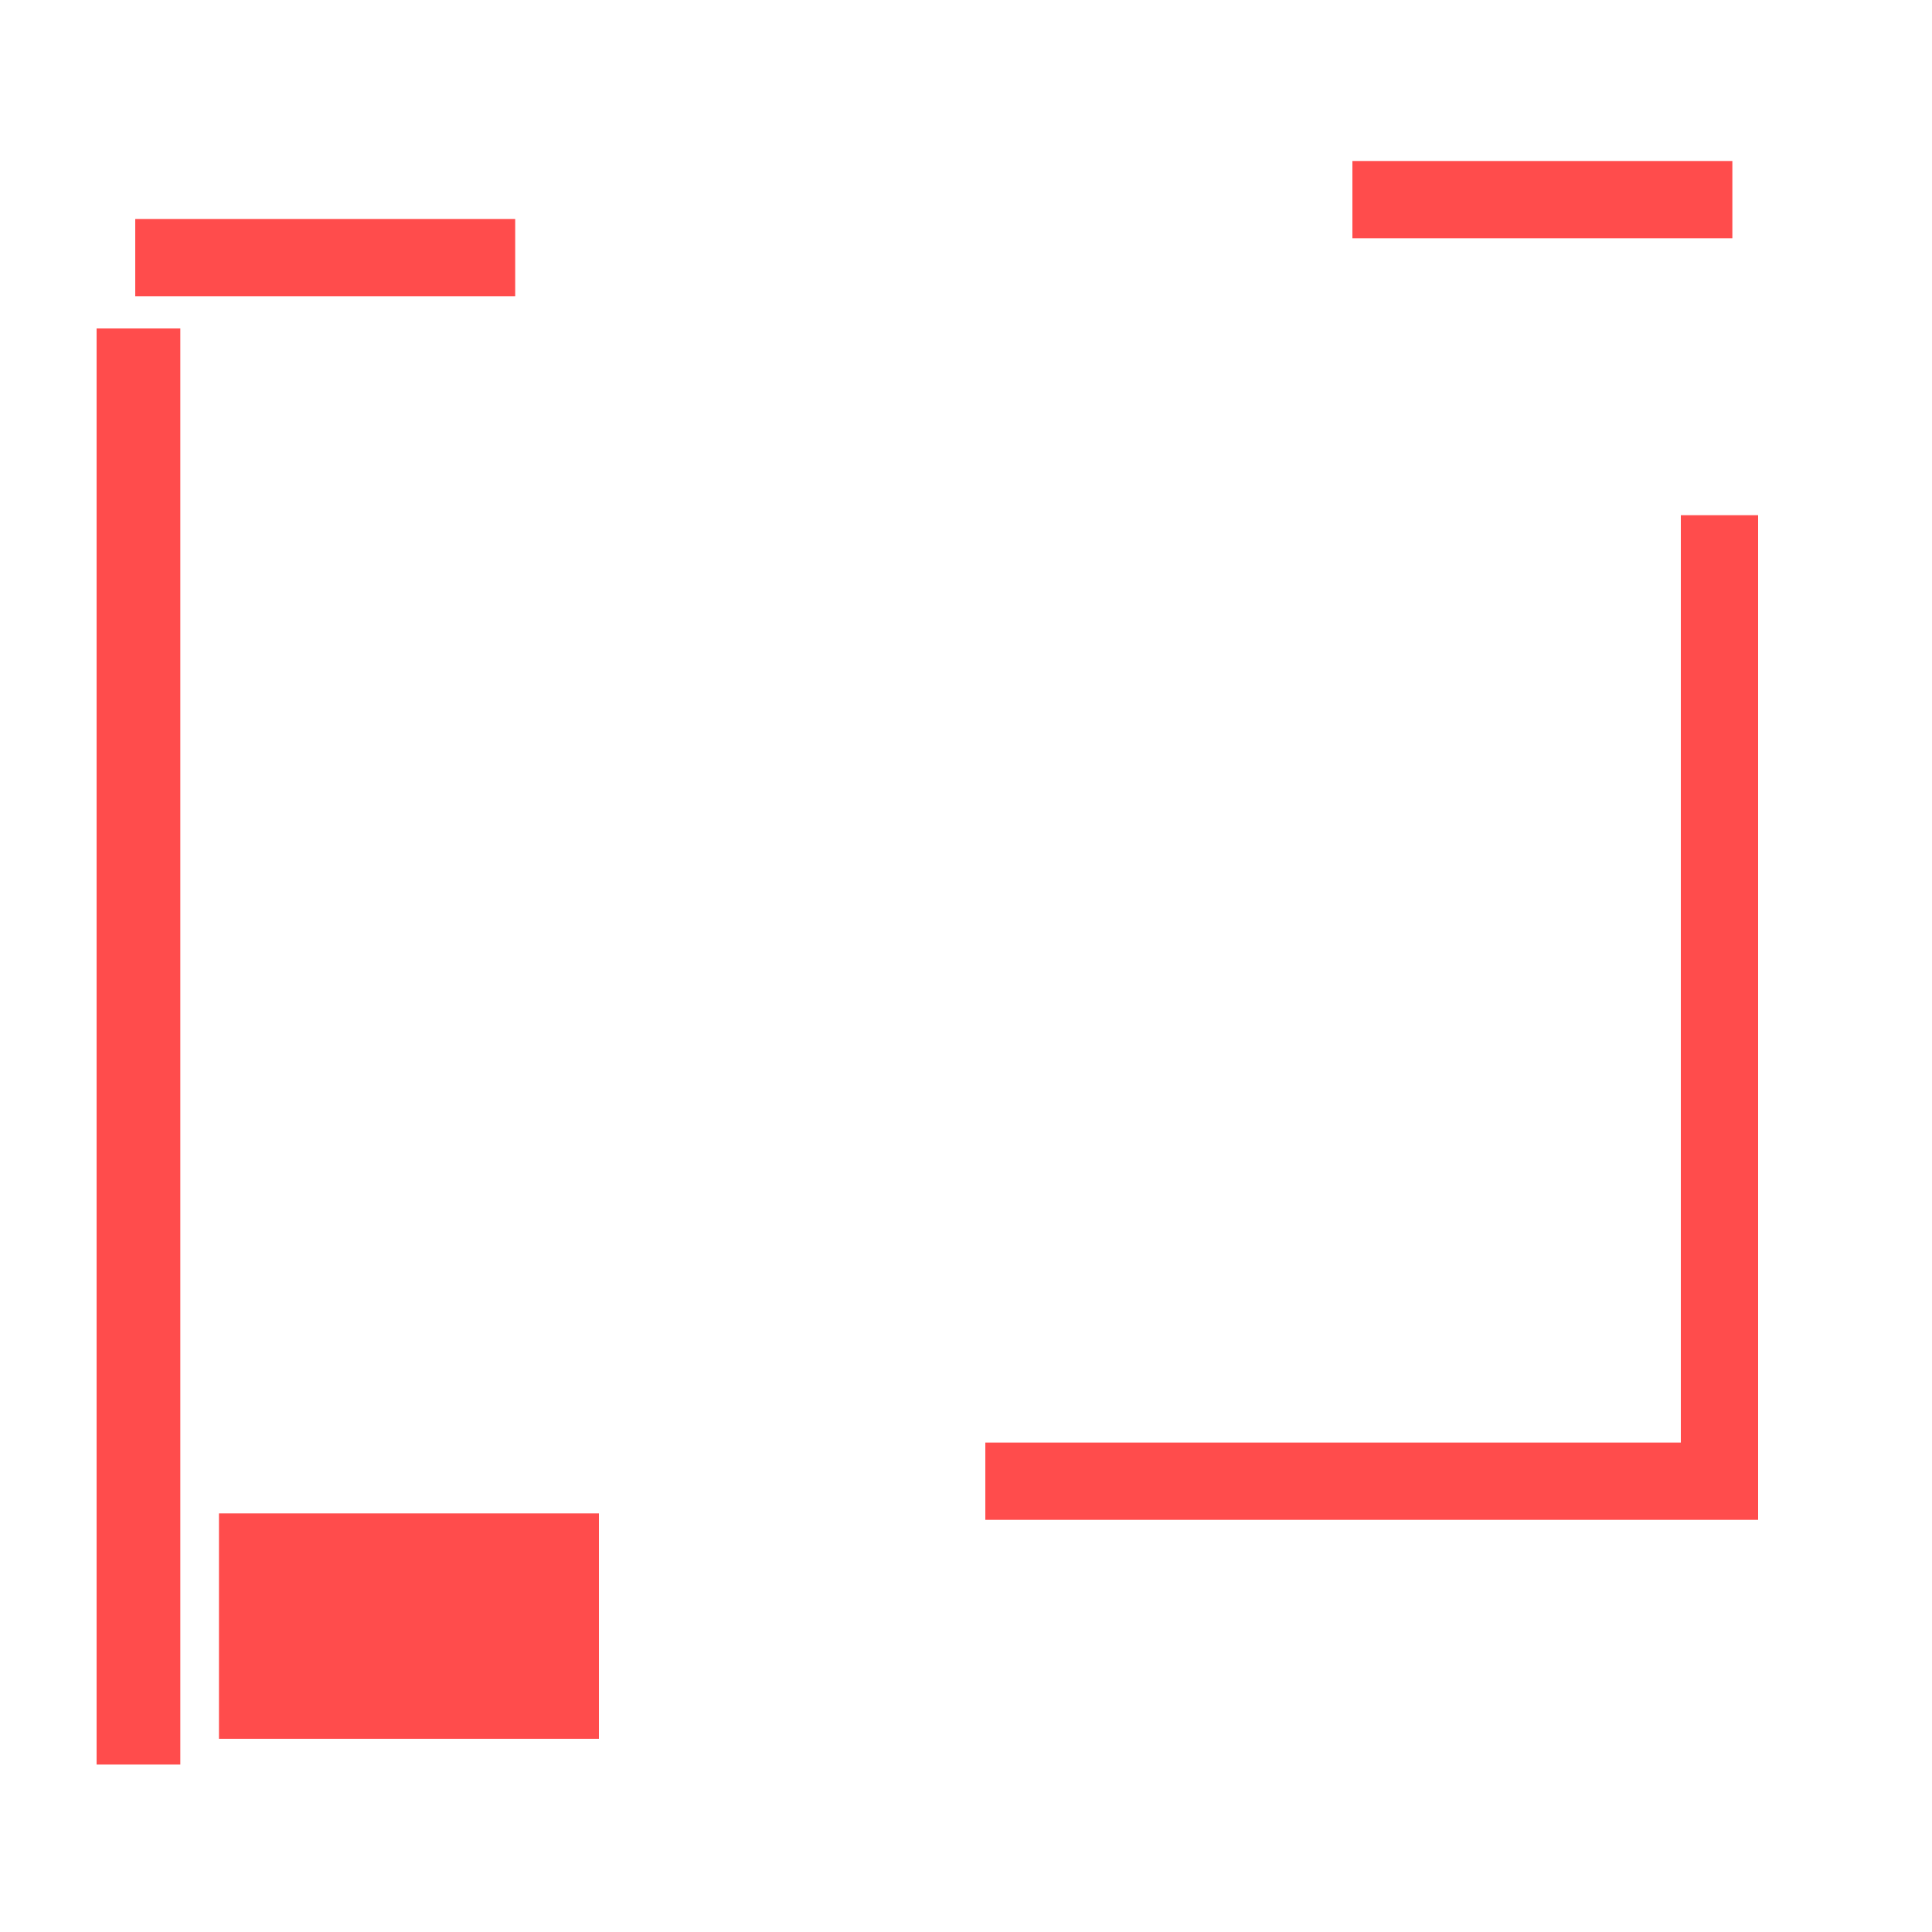
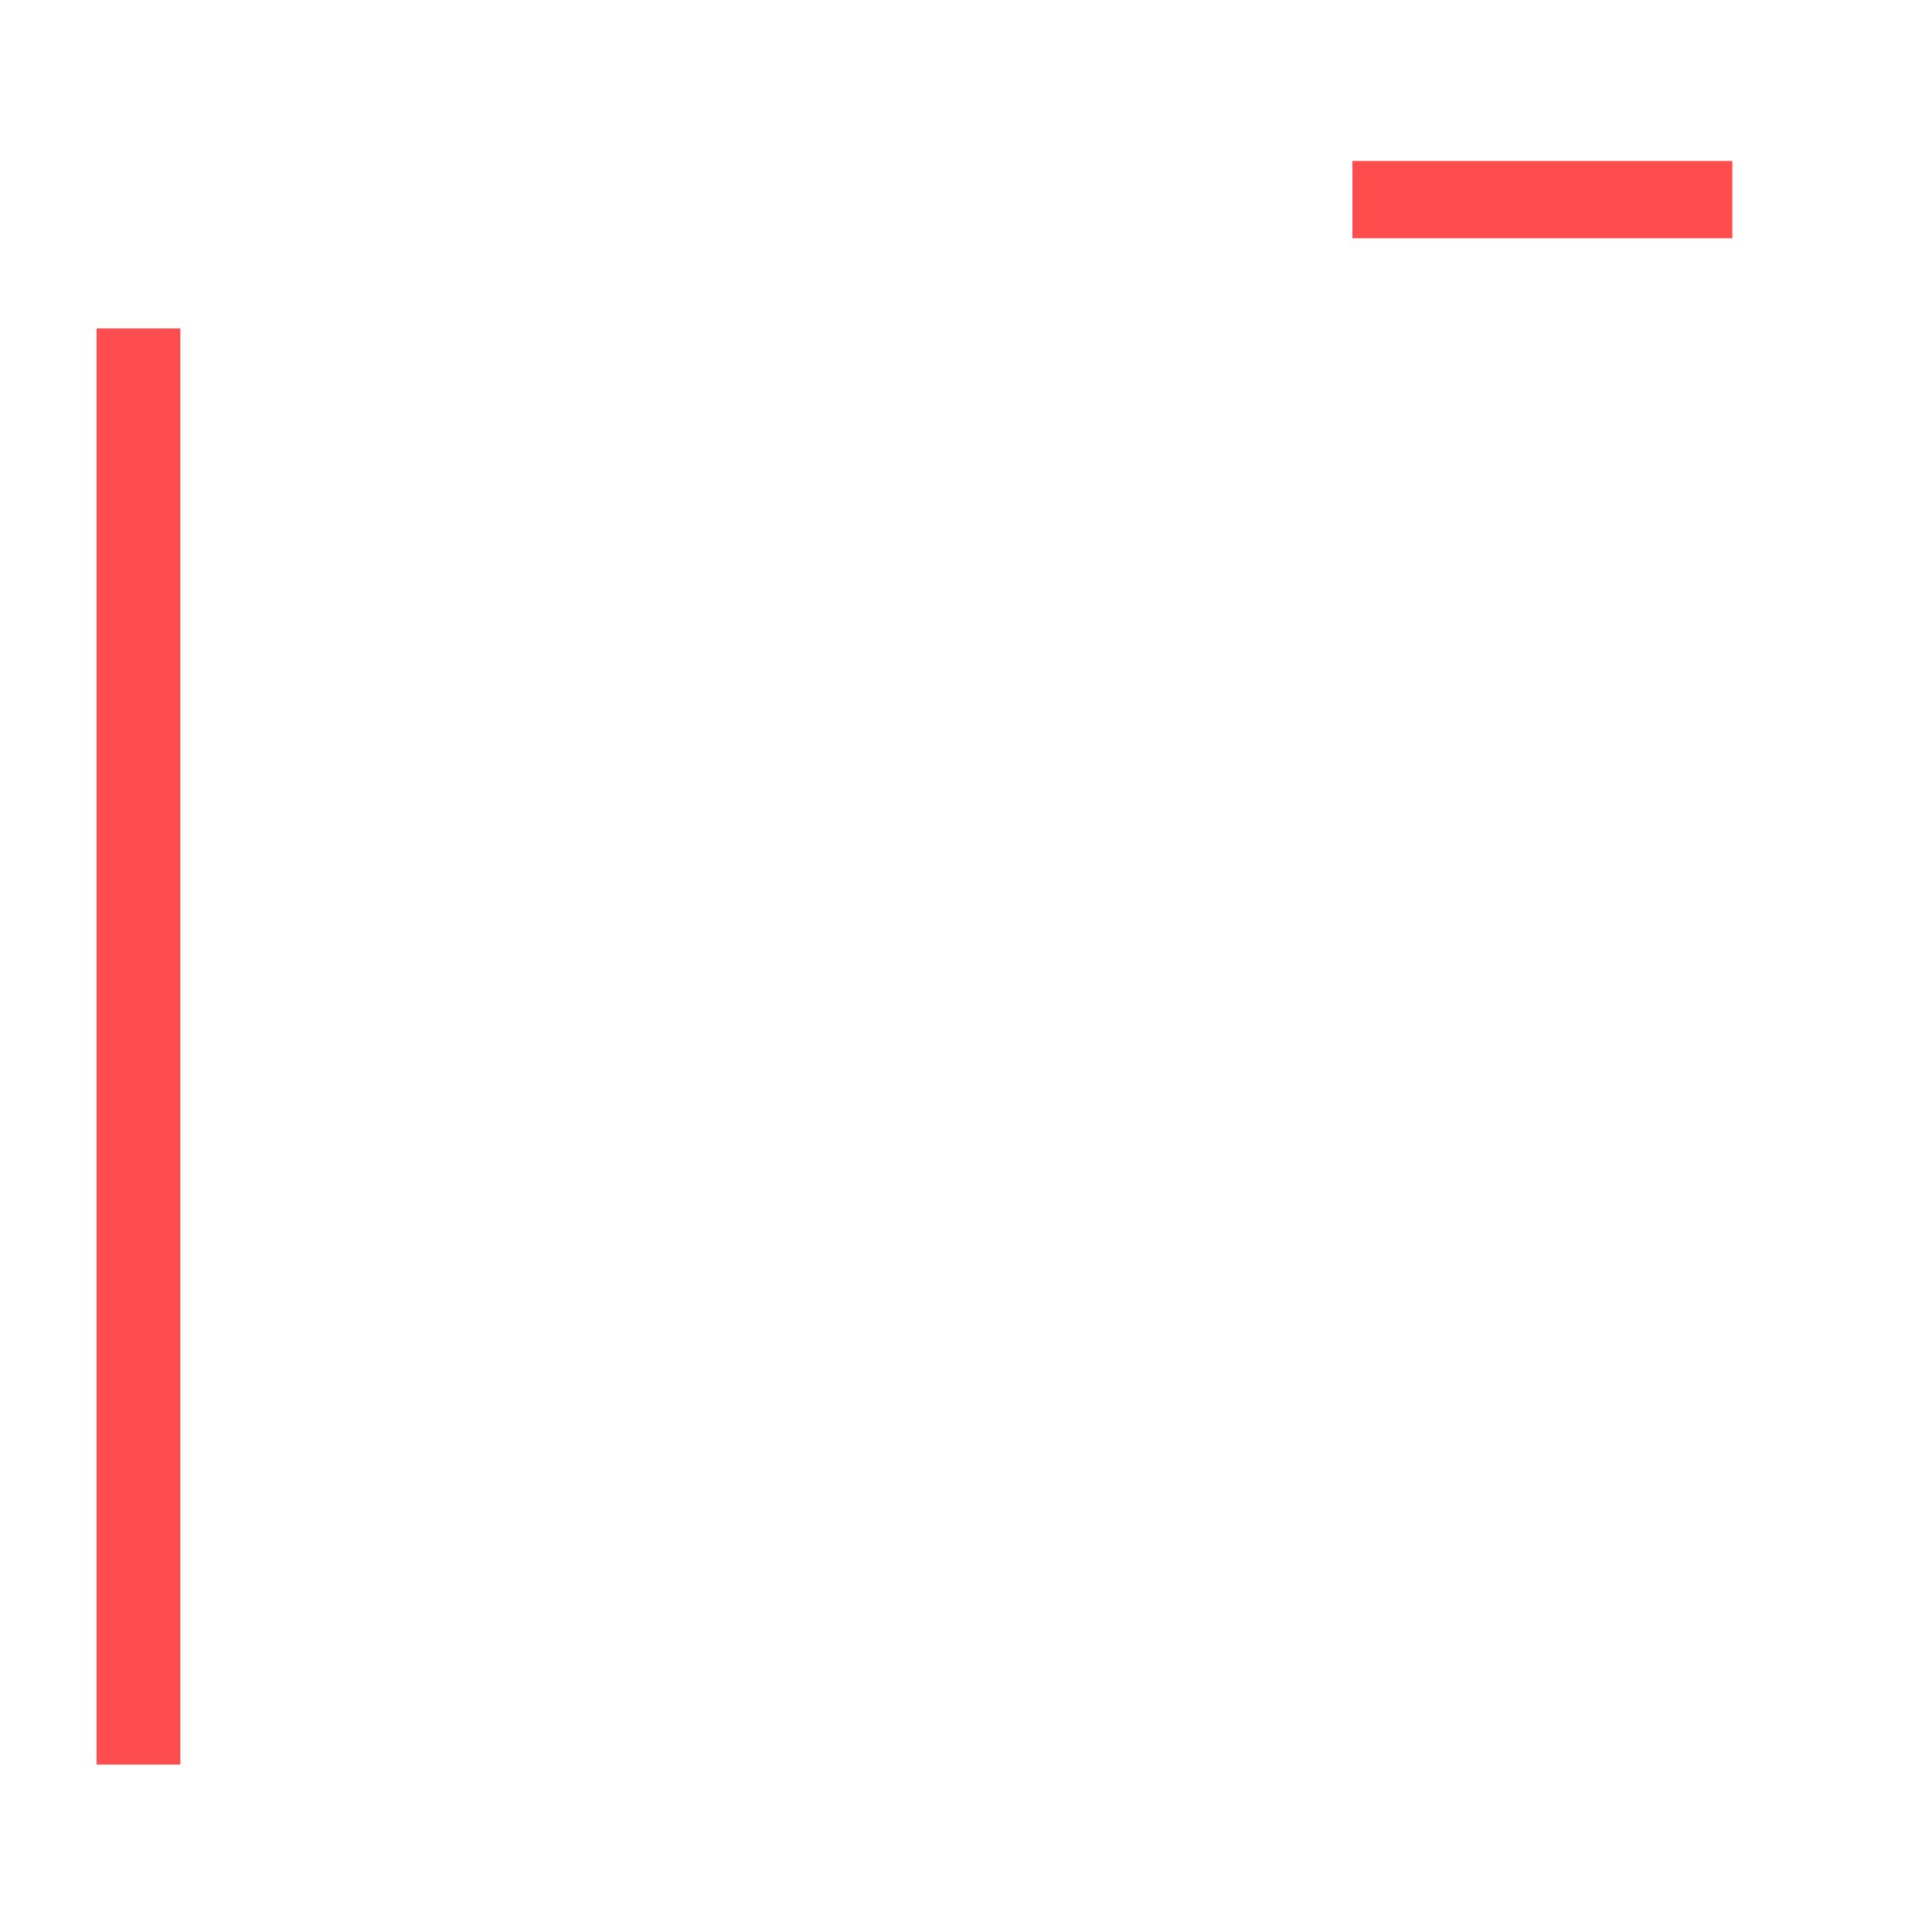
<svg xmlns="http://www.w3.org/2000/svg" width="300" height="300" viewBox="0 0 300 300" class="creatureMap" style="position:absolute;">
  <defs>
    <filter id="blur" x="-30%" y="-30%" width="160%" height="160%">
      <feGaussianBlur stdDeviation="3" />
    </filter>
    <style>
        .spawningMap-very-common { fill: #0F0; }
        .spawningMap-common { fill: #B2FF00; }
        .spawningMap-uncommon { fill: #FF0; }
        .spawningMap-very-uncommon { fill: #FC0; }
        .spawningMap-rare { fill: #F60; }
        .spawningMap-very-rare { fill: #F00; }
        .spawning-map-point { stroke:black; stroke-width:1; }
    </style>
  </defs>
  <g filter="url(#blur)" opacity="0.7">
    <g class="spawningMap-very-rare">
-       <rect x="261" y="80" width="12" height="145" />
-       <rect x="34" y="235" width="59" height="35" />
-       <rect x="21" y="34" width="59" height="12" />
      <rect x="210" y="25" width="59" height="12" />
-       <rect x="153" y="224" width="120" height="12" />
      <rect x="15" y="51" width="13" height="223" />
    </g>
  </g>
</svg>